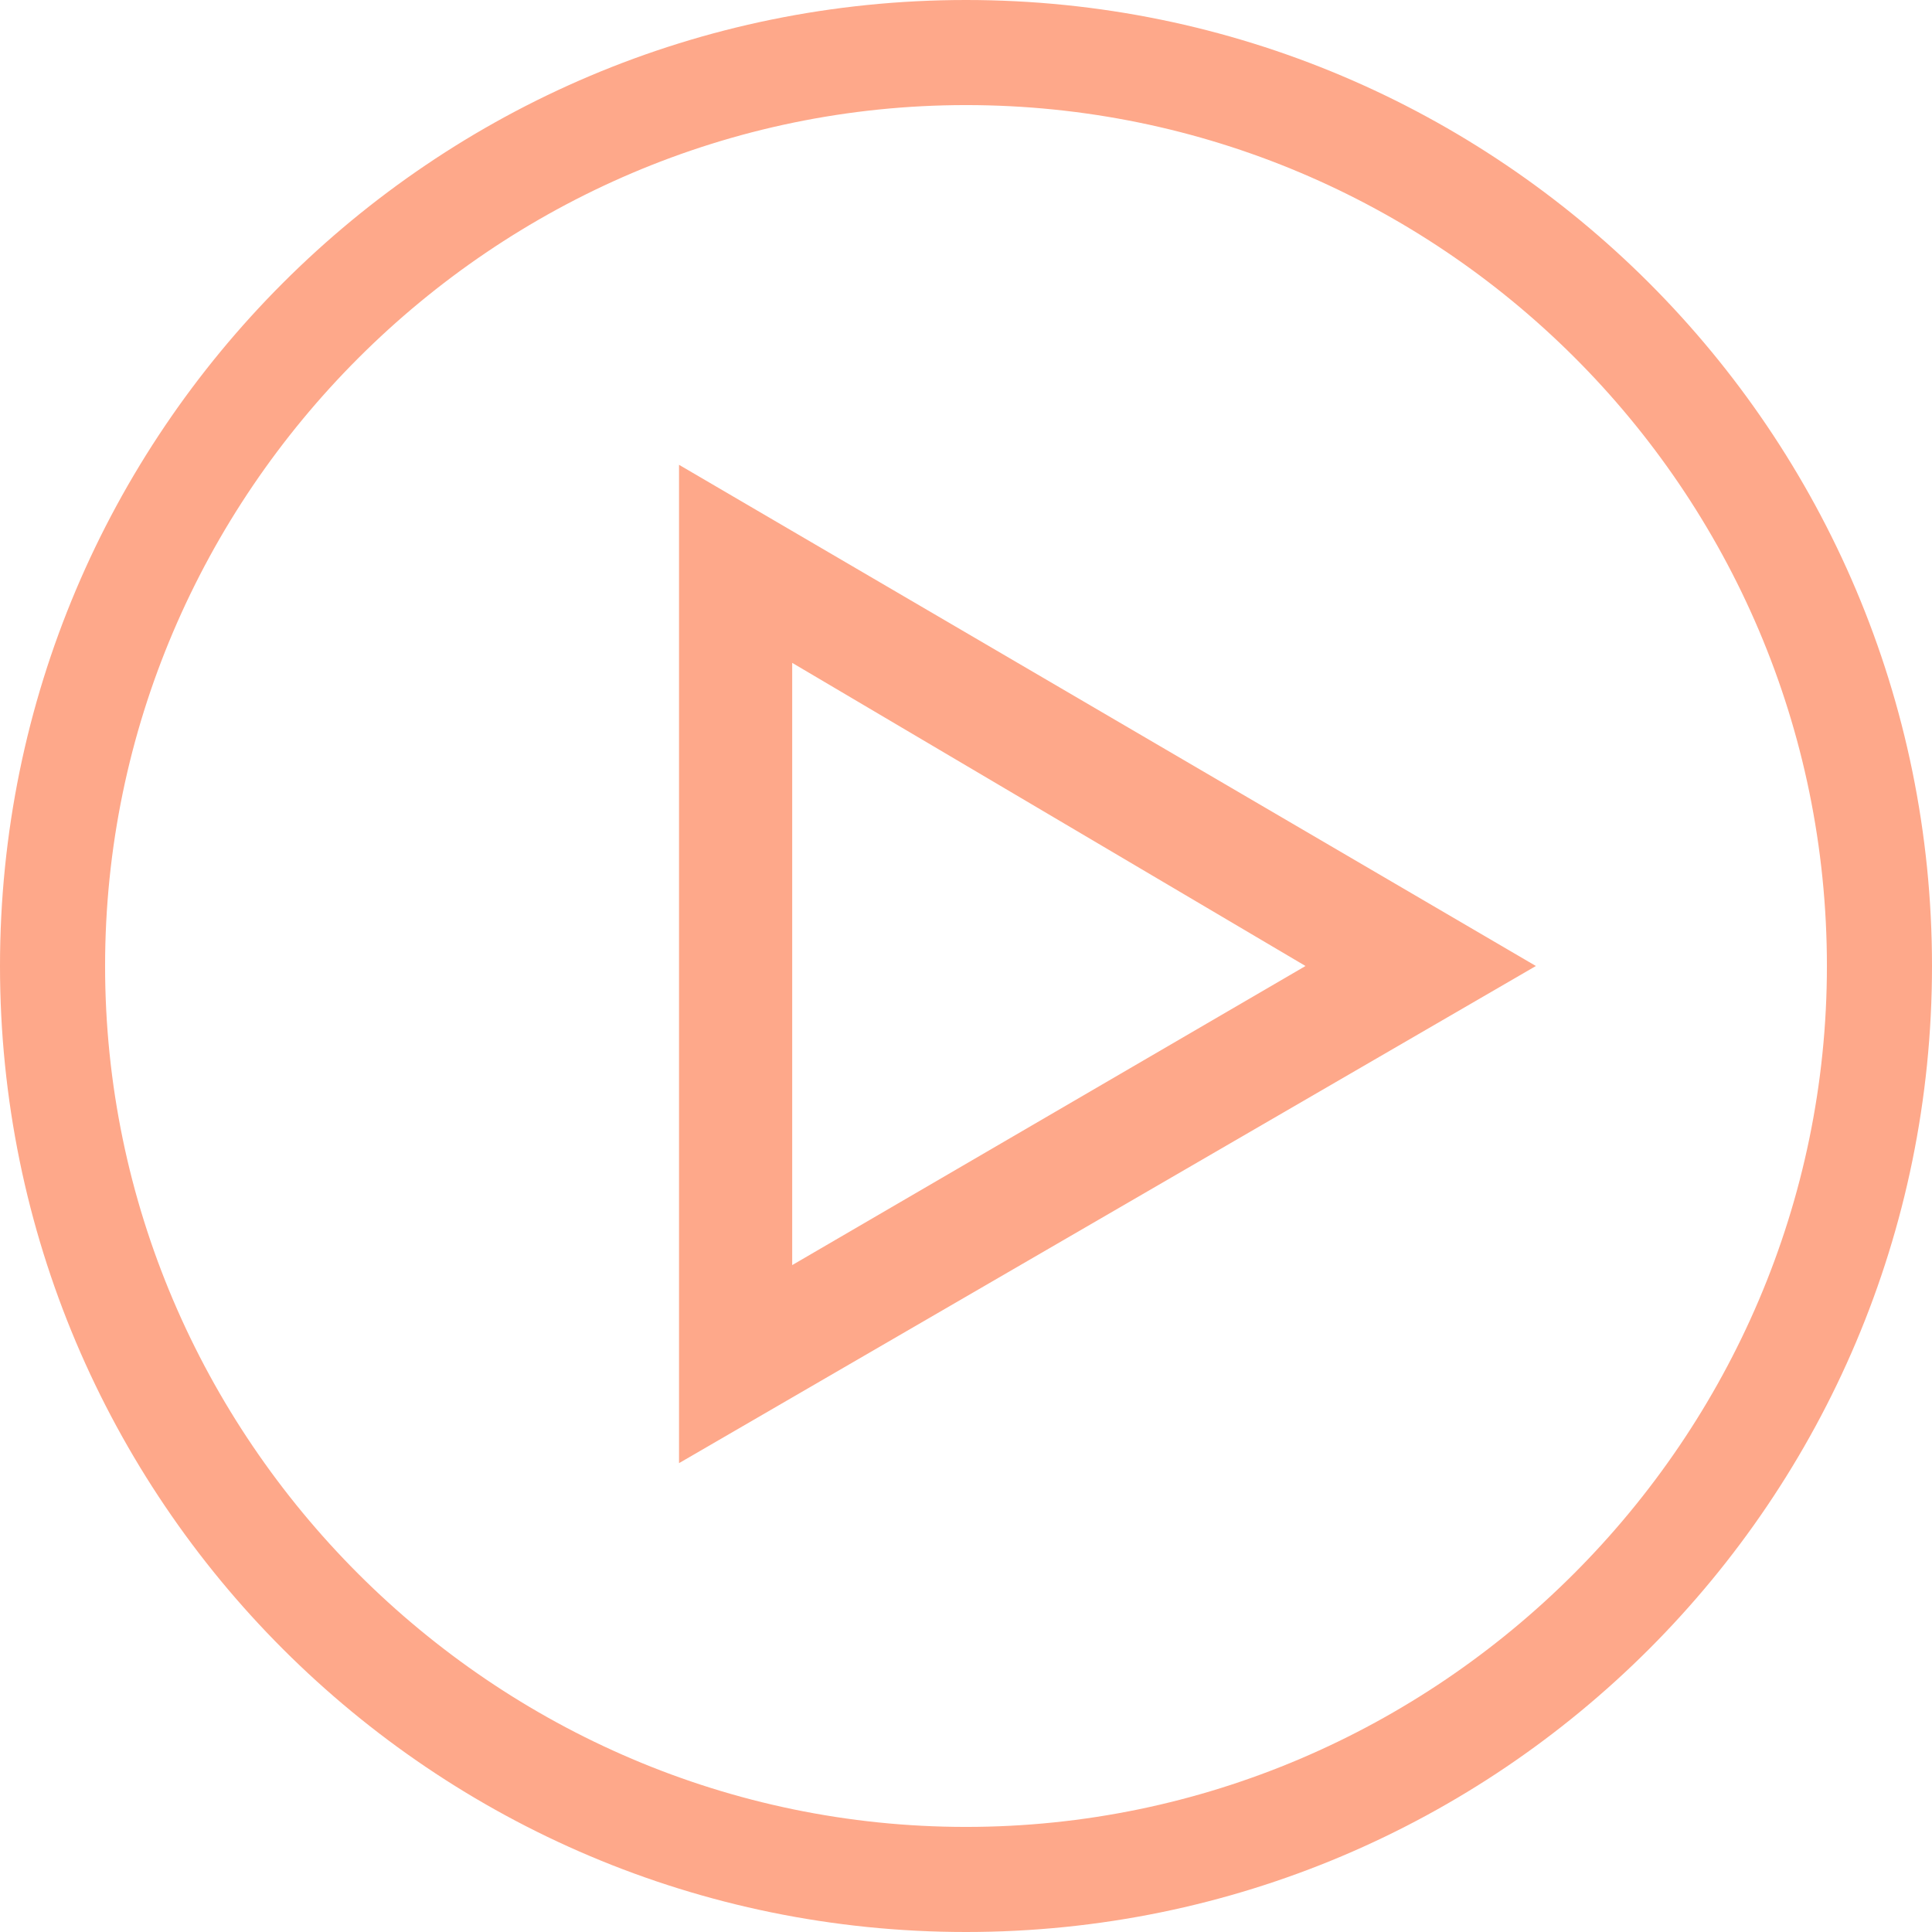
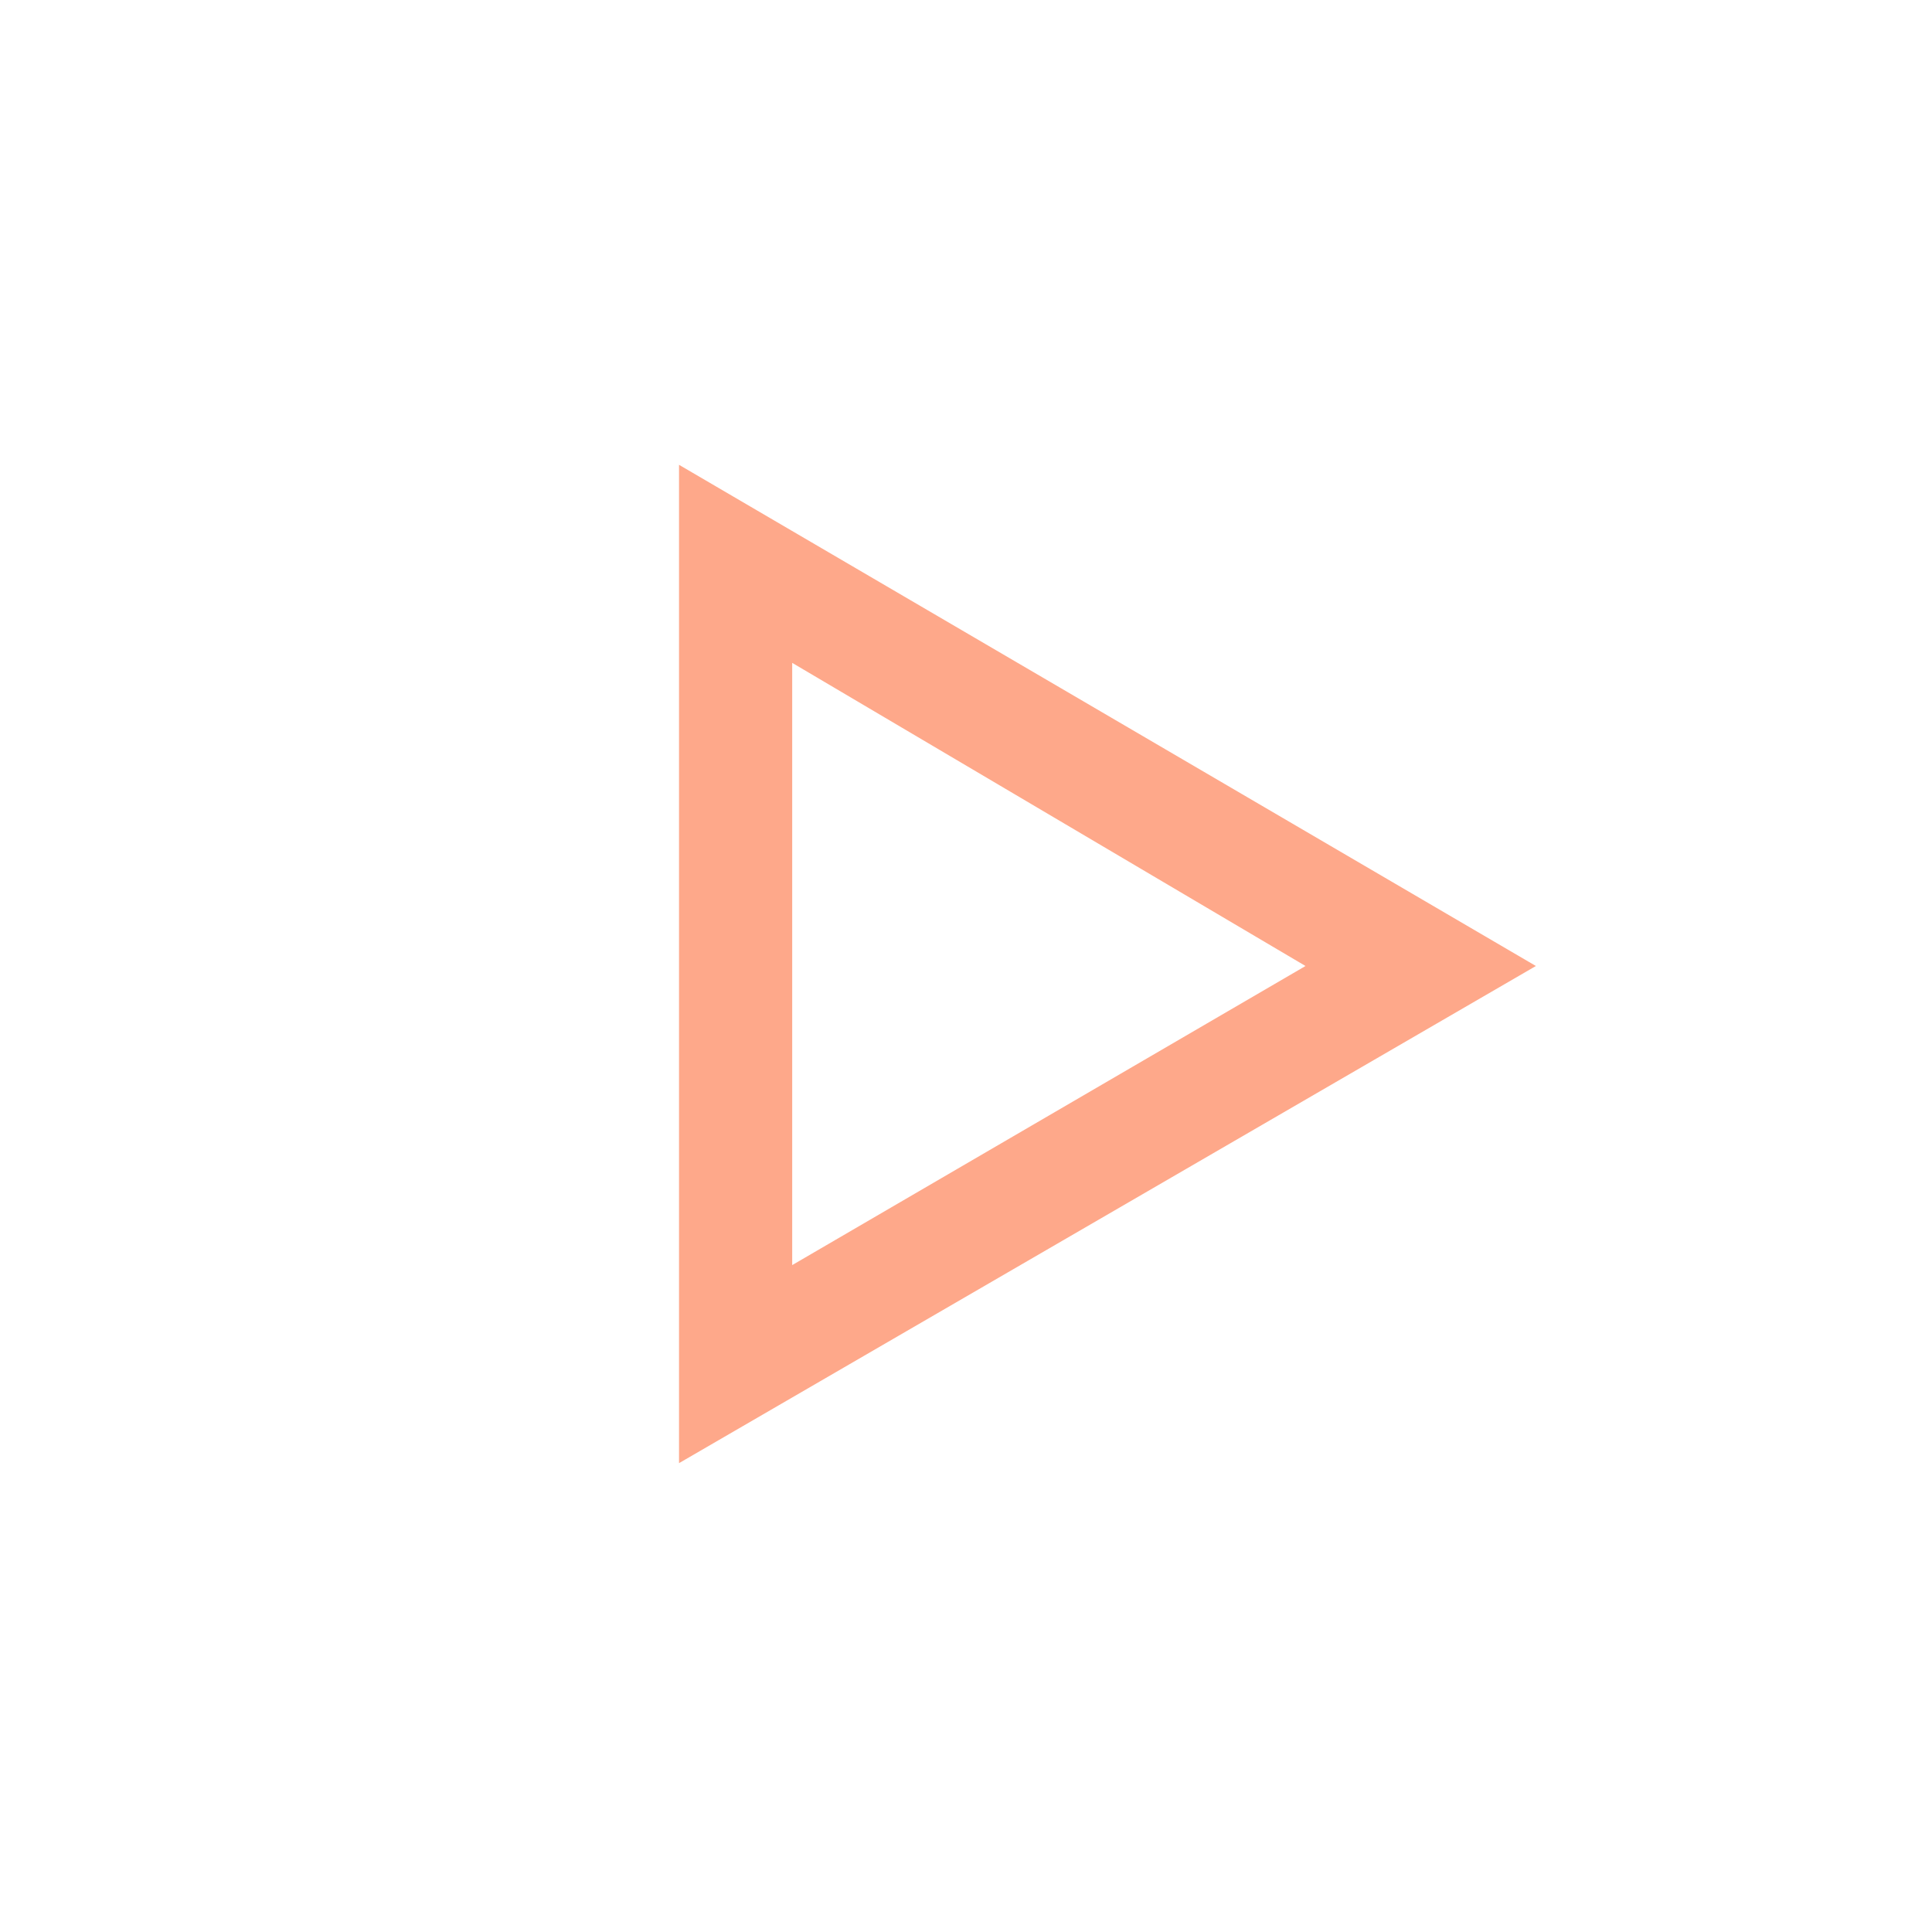
<svg xmlns="http://www.w3.org/2000/svg" version="1.1" id="Layer_1" x="0px" y="0px" viewBox="0 0 47.8 47.8" style="enable-background:new 0 0 47.8 47.8;" xml:space="preserve">
  <style type="text/css">
	.st0{fill:#FEA88A;}
</style>
  <g>
    <g id="Icon-Play" transform="translate(128, 278)">
-       <path id="Fill-124" class="st0" d="M-104.1-230.2c-13.2,0-23.9-10.7-23.9-23.9c0-13.2,10.7-23.9,23.9-23.9s23.9,10.7,23.9,23.9    S-90.9-230.2-104.1-230.2L-104.1-230.2z M-104.1-275.4c-11.7,0-21.3,9.6-21.3,21.3s9.6,21.3,21.3,21.3s21.3-9.6,21.3-21.3    C-82.8-265.9-92.4-275.4-104.1-275.4L-104.1-275.4z" />
      <path id="Fill-125" class="st0" d="M-111.2-241.8v-24.7l21.2,12.4L-111.2-241.8L-111.2-241.8z M-108.4-261.6v14.9l12.7-7.4    L-108.4-261.6L-108.4-261.6z" />
    </g>
  </g>
</svg>